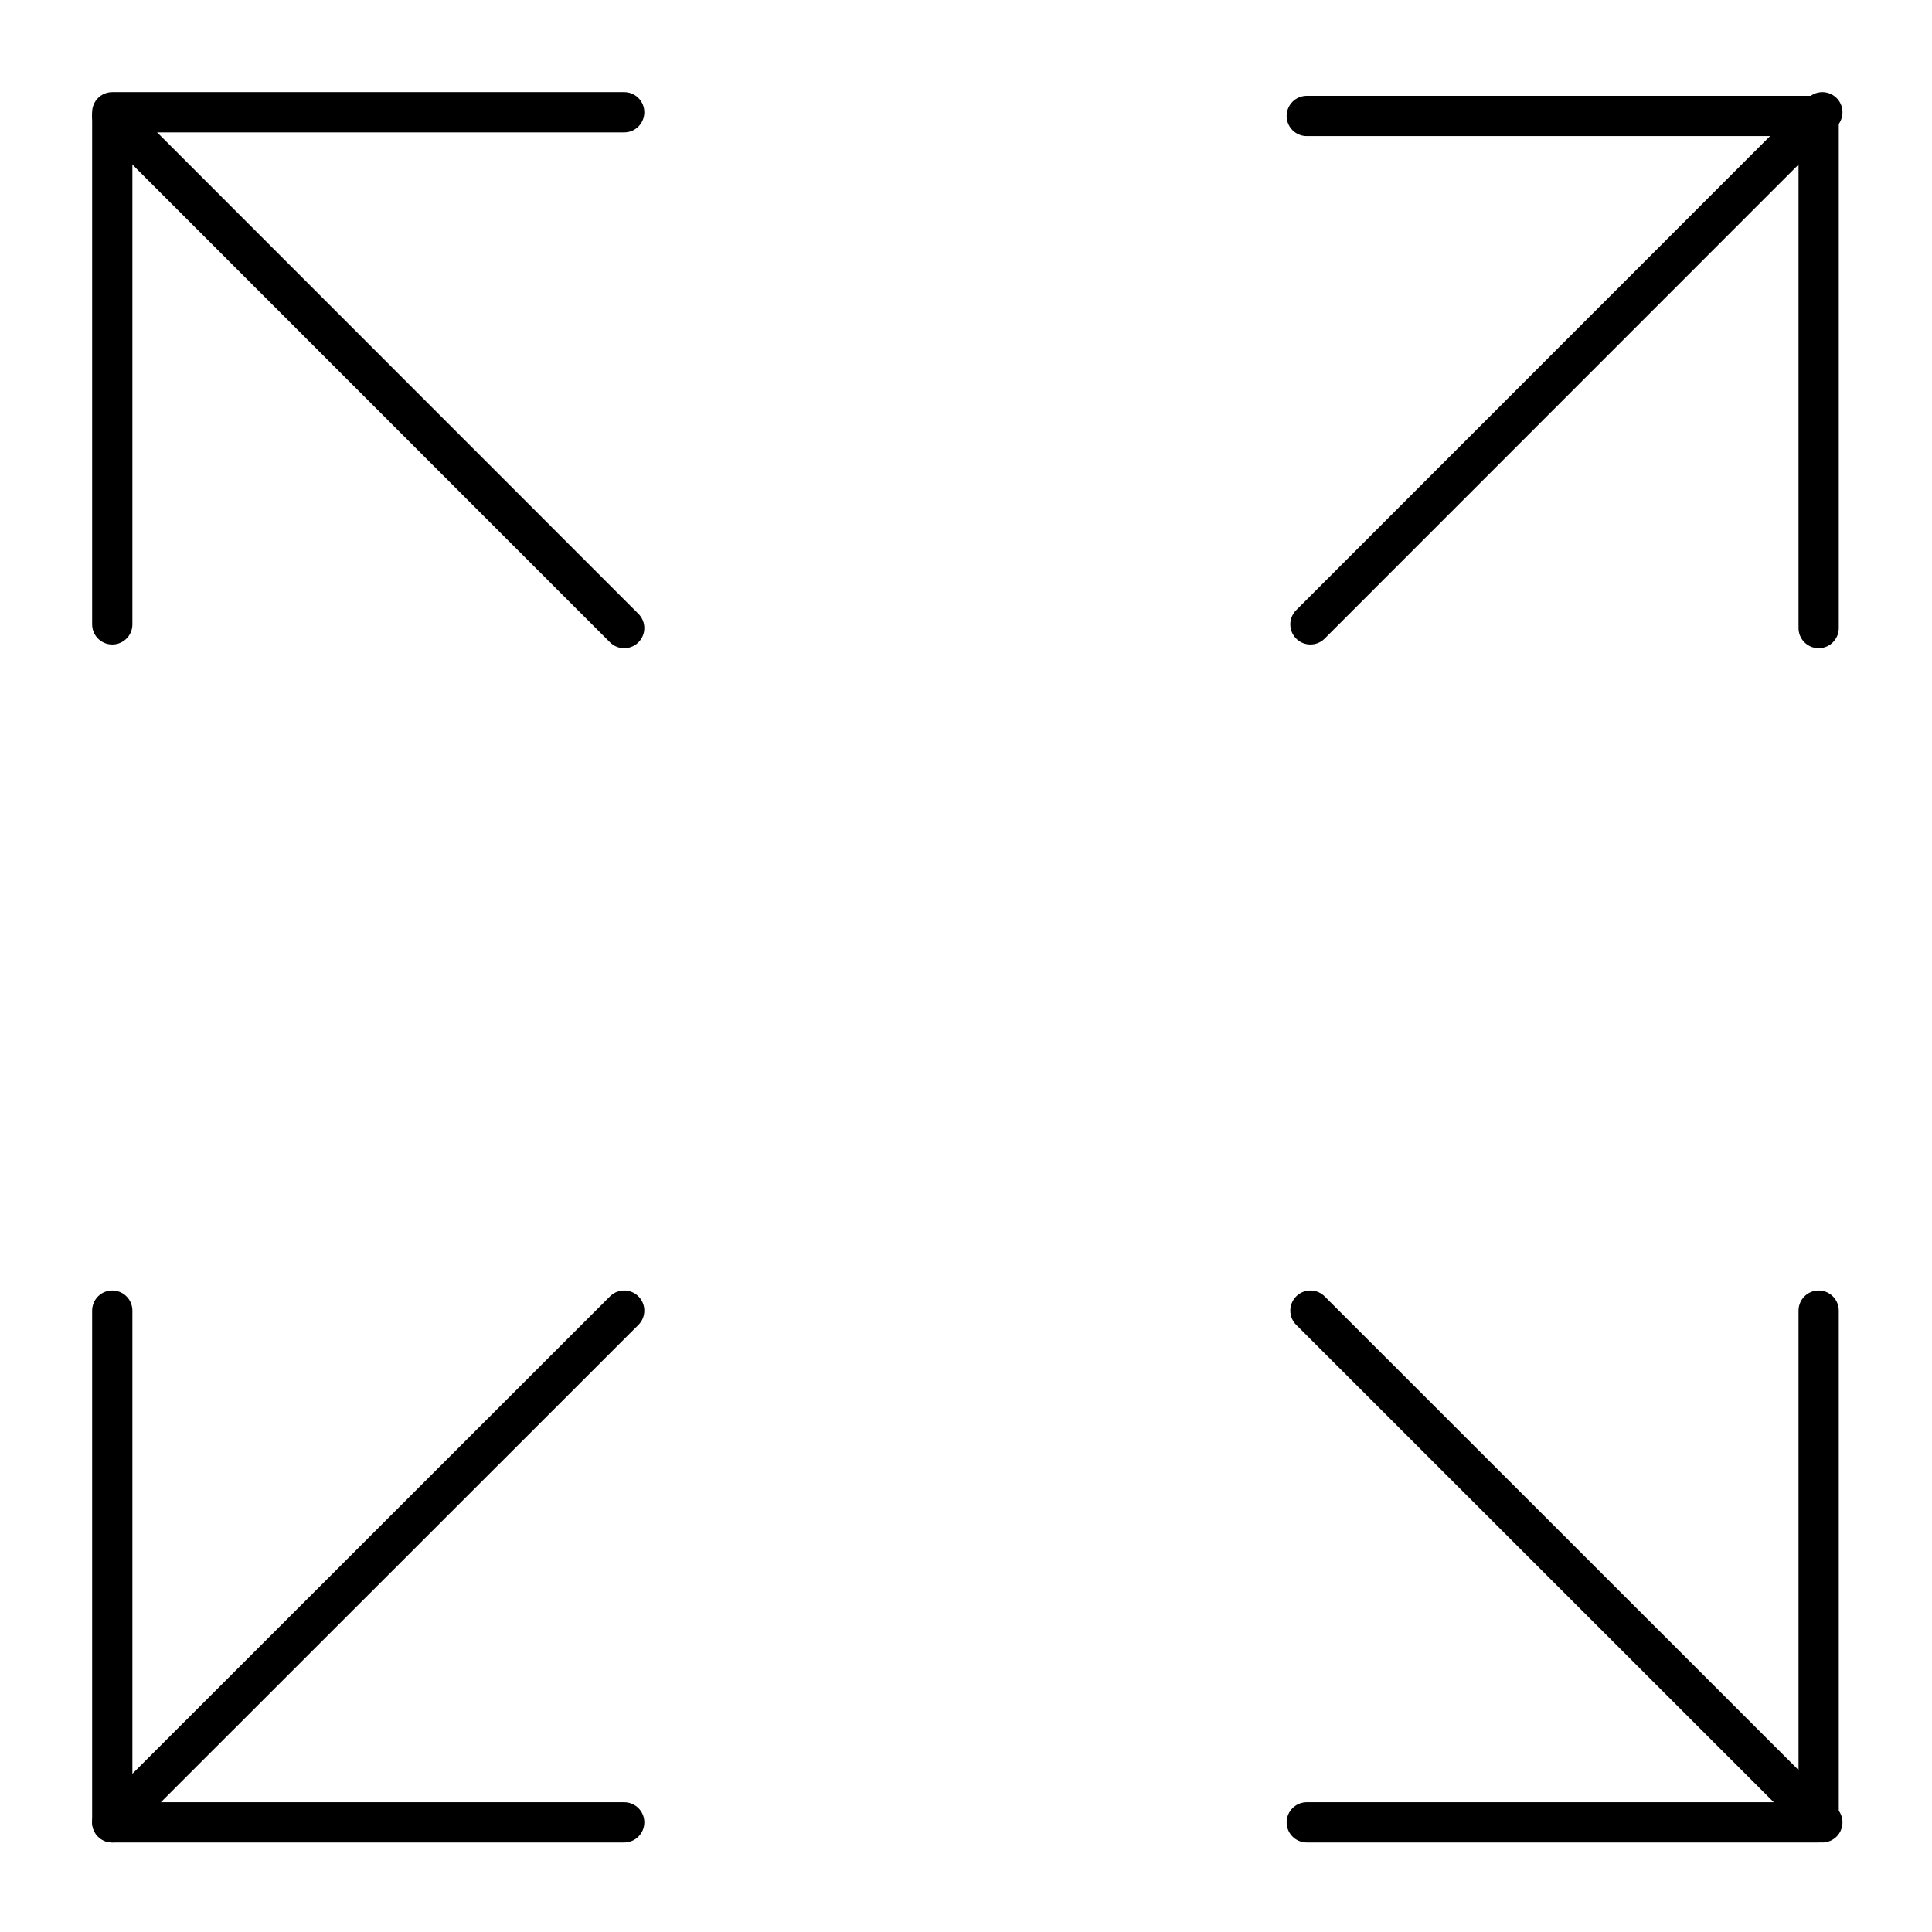
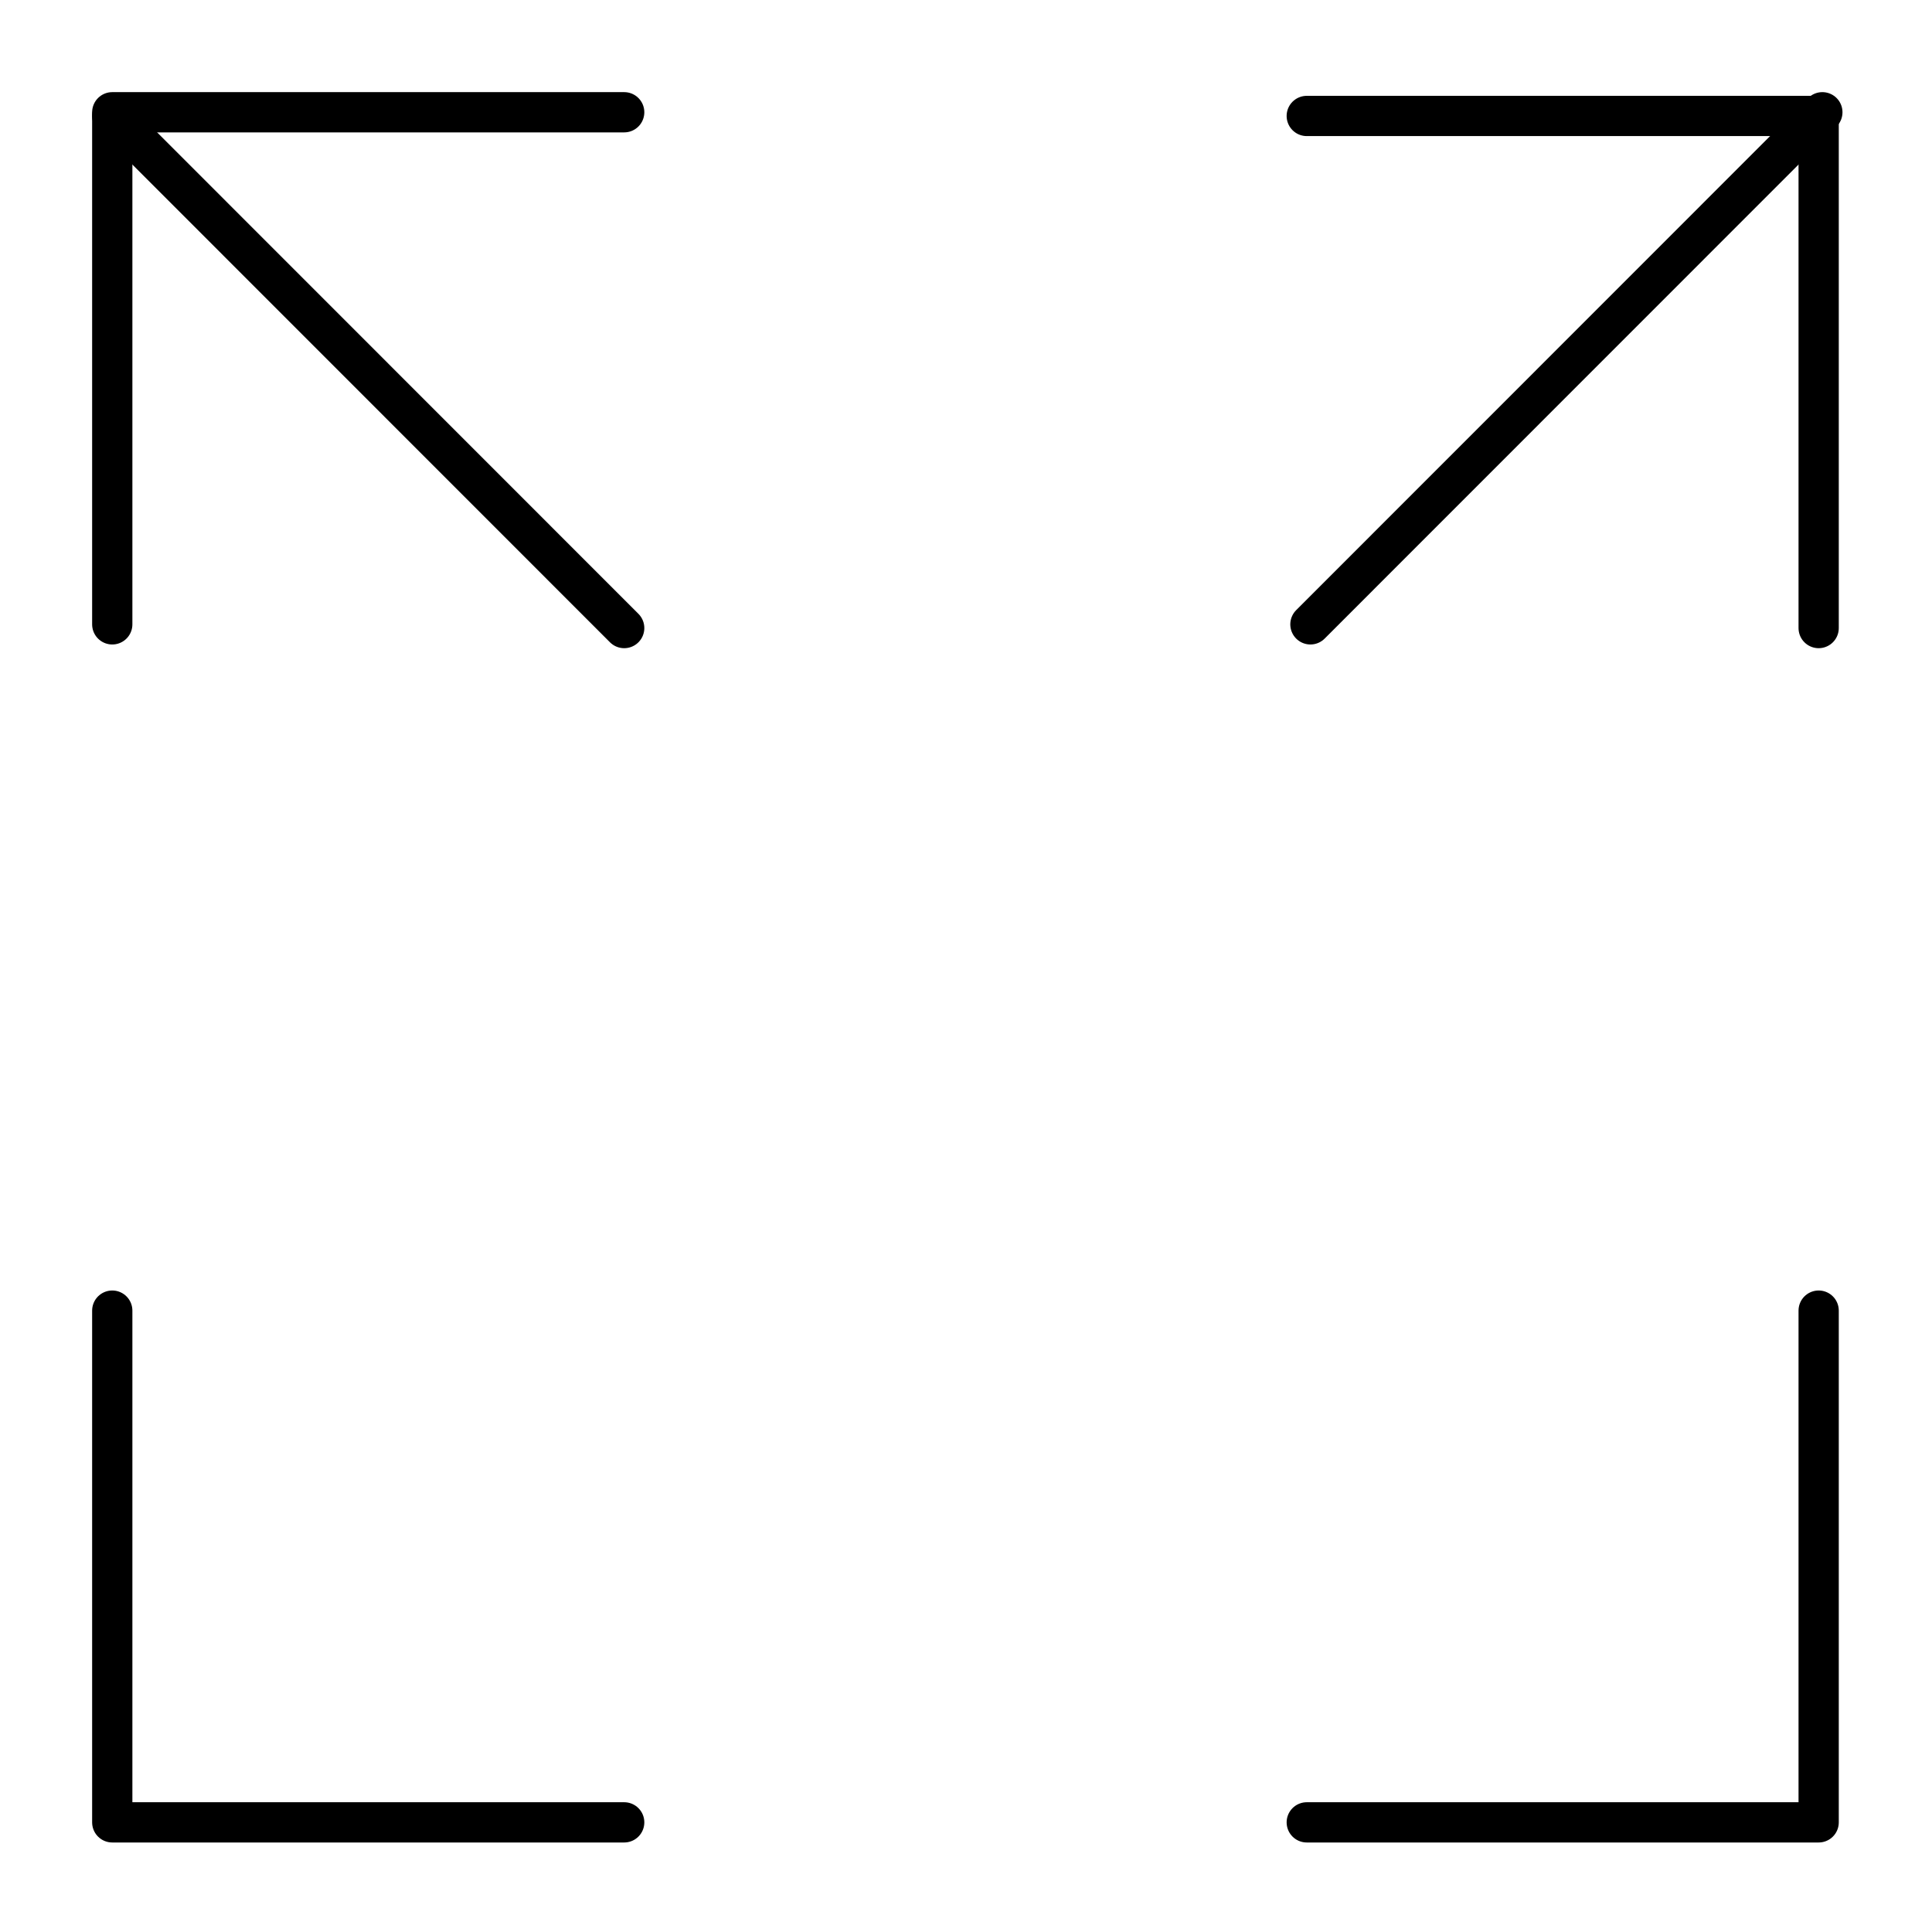
<svg xmlns="http://www.w3.org/2000/svg" fill="none" viewBox="0 0 48 48" height="48" width="48">
  <path stroke-linejoin="round" stroke-linecap="round" stroke="black" d="M32.466 45.276H45.184V32.562" />
  <path stroke-linejoin="round" stroke-linecap="round" stroke="black" d="M15.508 2.789H2.789V15.512" />
-   <path stroke-linejoin="round" stroke-linecap="round" stroke="black" d="M45.276 45.276L32.557 32.562" />
  <path stroke-linejoin="round" stroke-linecap="round" stroke="black" d="M2.789 2.881L15.508 15.604" />
  <path stroke-linejoin="round" stroke-linecap="round" stroke="black" d="M15.508 45.276H2.789V32.562" />
  <path stroke-linejoin="round" stroke-linecap="round" stroke="black" d="M32.466 2.881H45.184V15.604" />
-   <path stroke-linejoin="round" stroke-linecap="round" stroke="black" d="M2.789 45.276L15.508 32.562" />
  <path stroke-linejoin="round" stroke-linecap="round" stroke="black" d="M45.276 2.789L32.557 15.512" />
</svg>